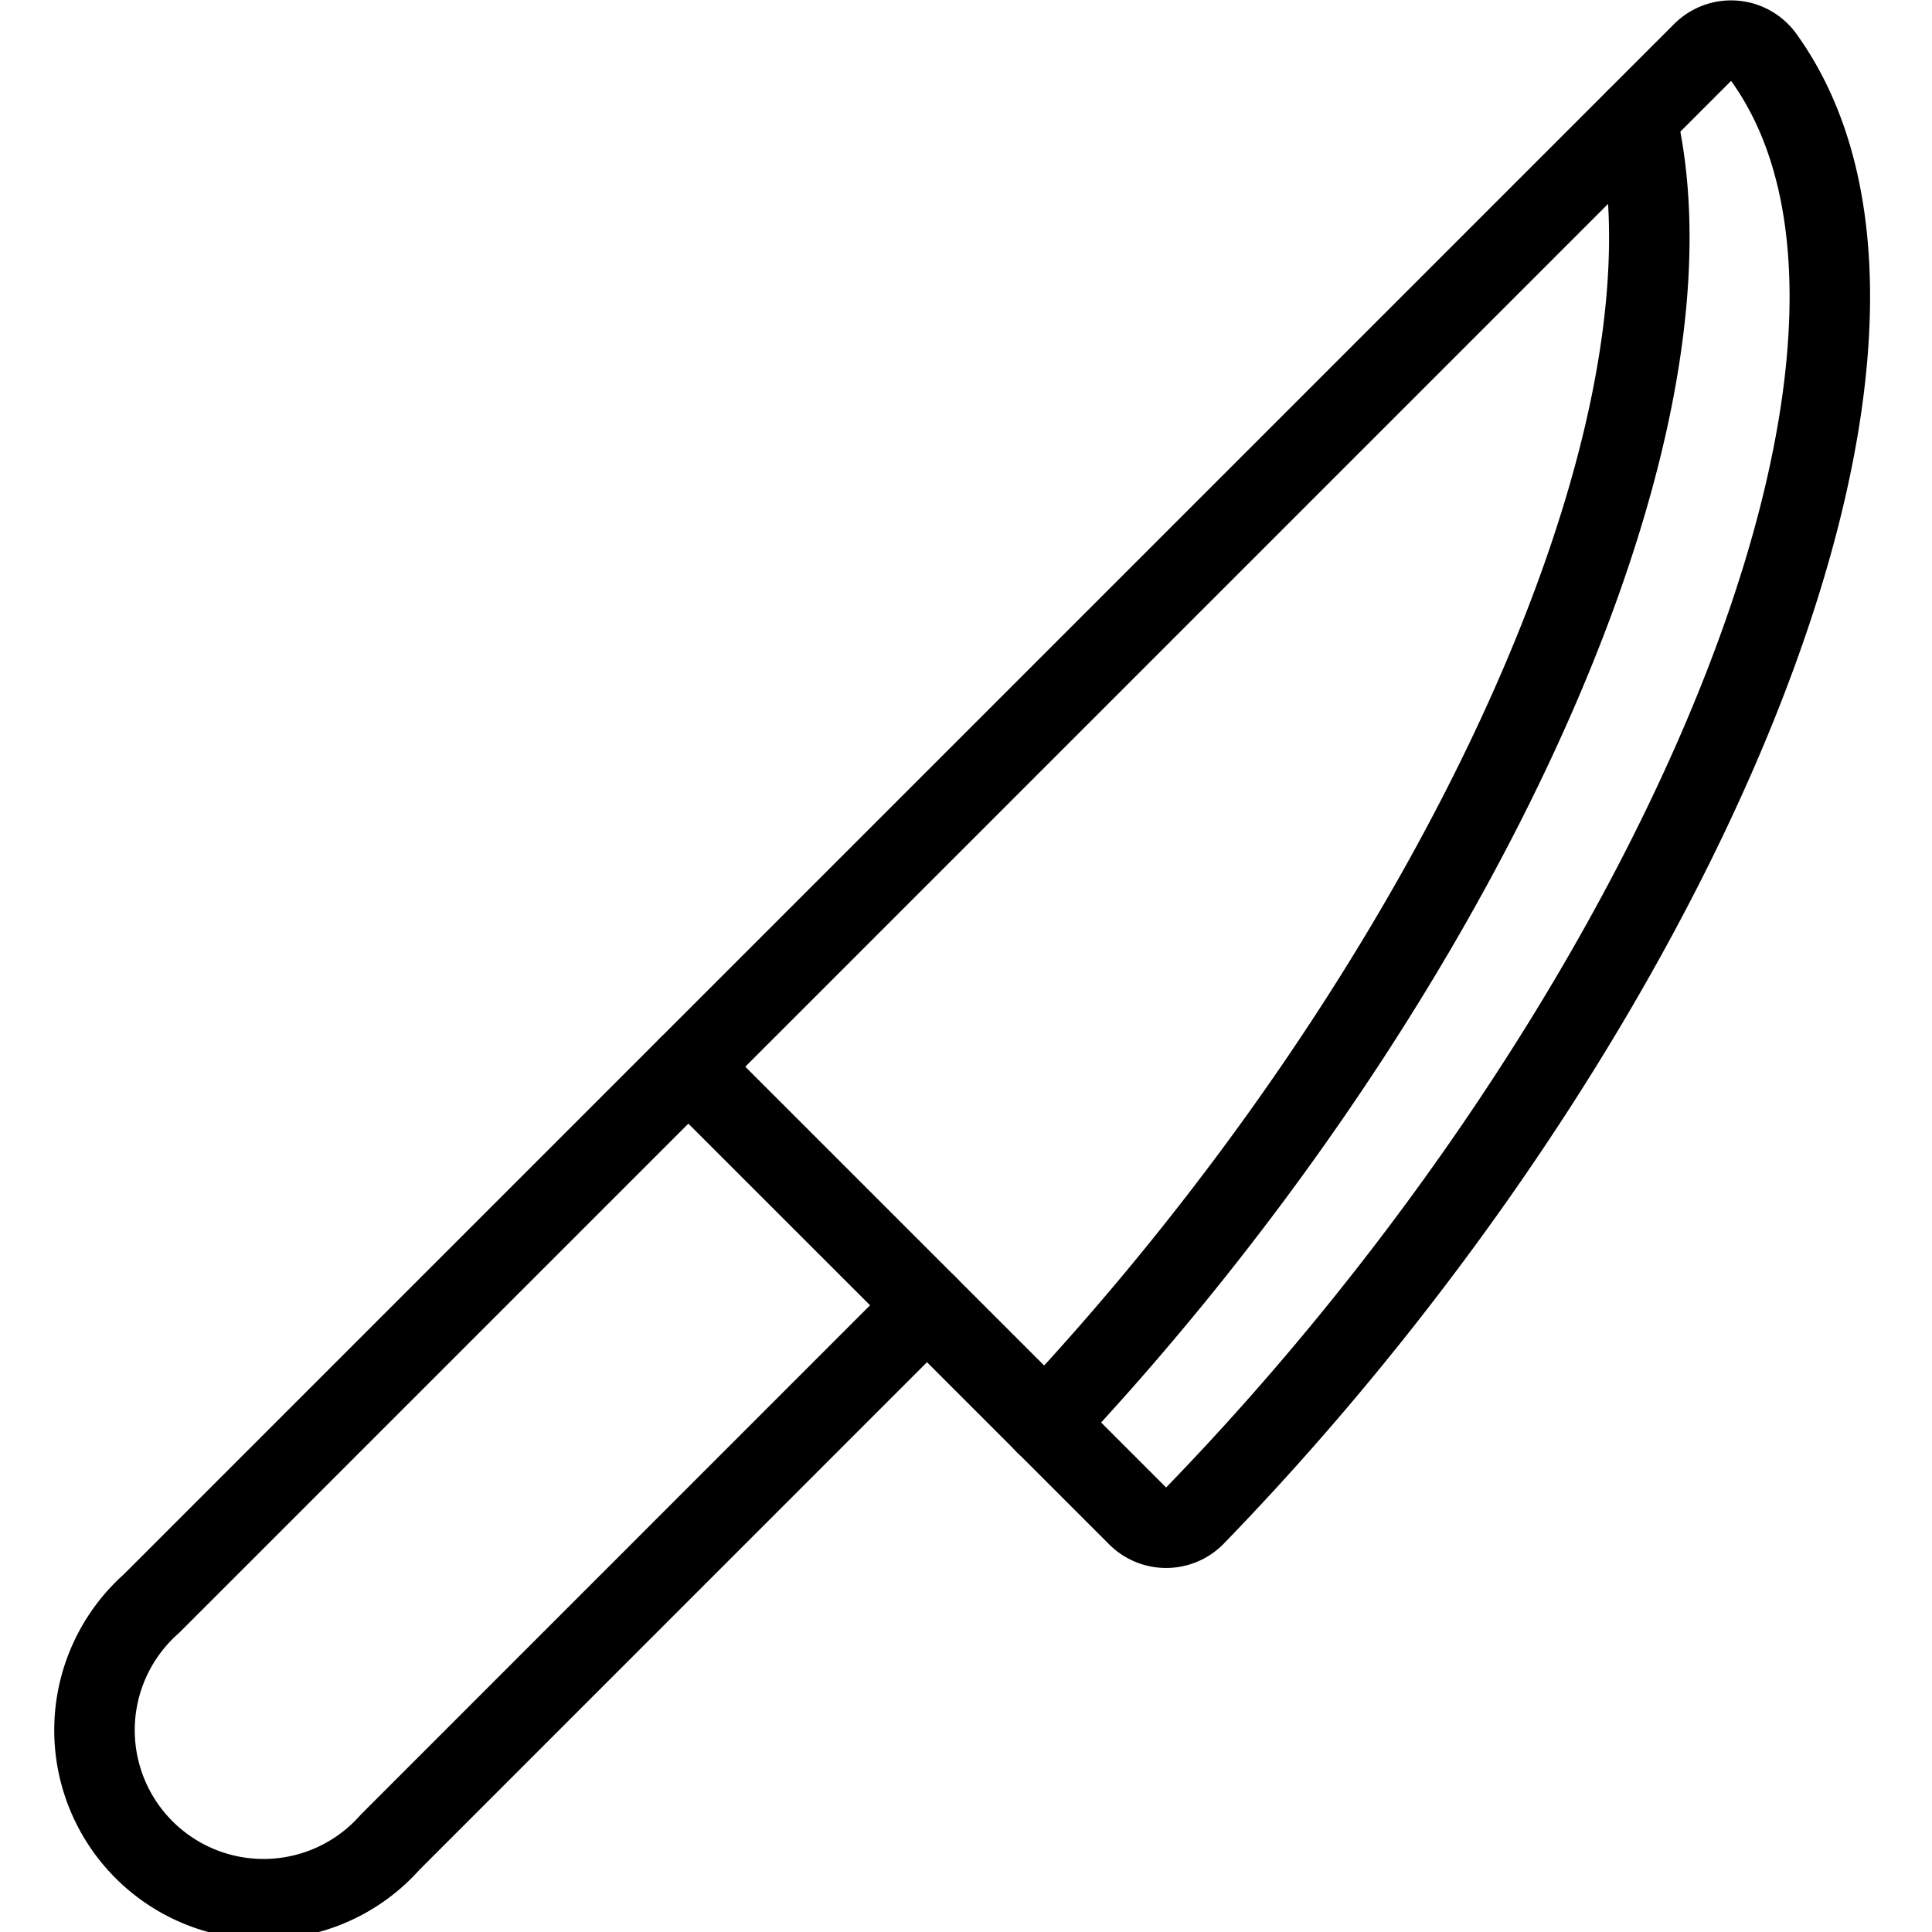
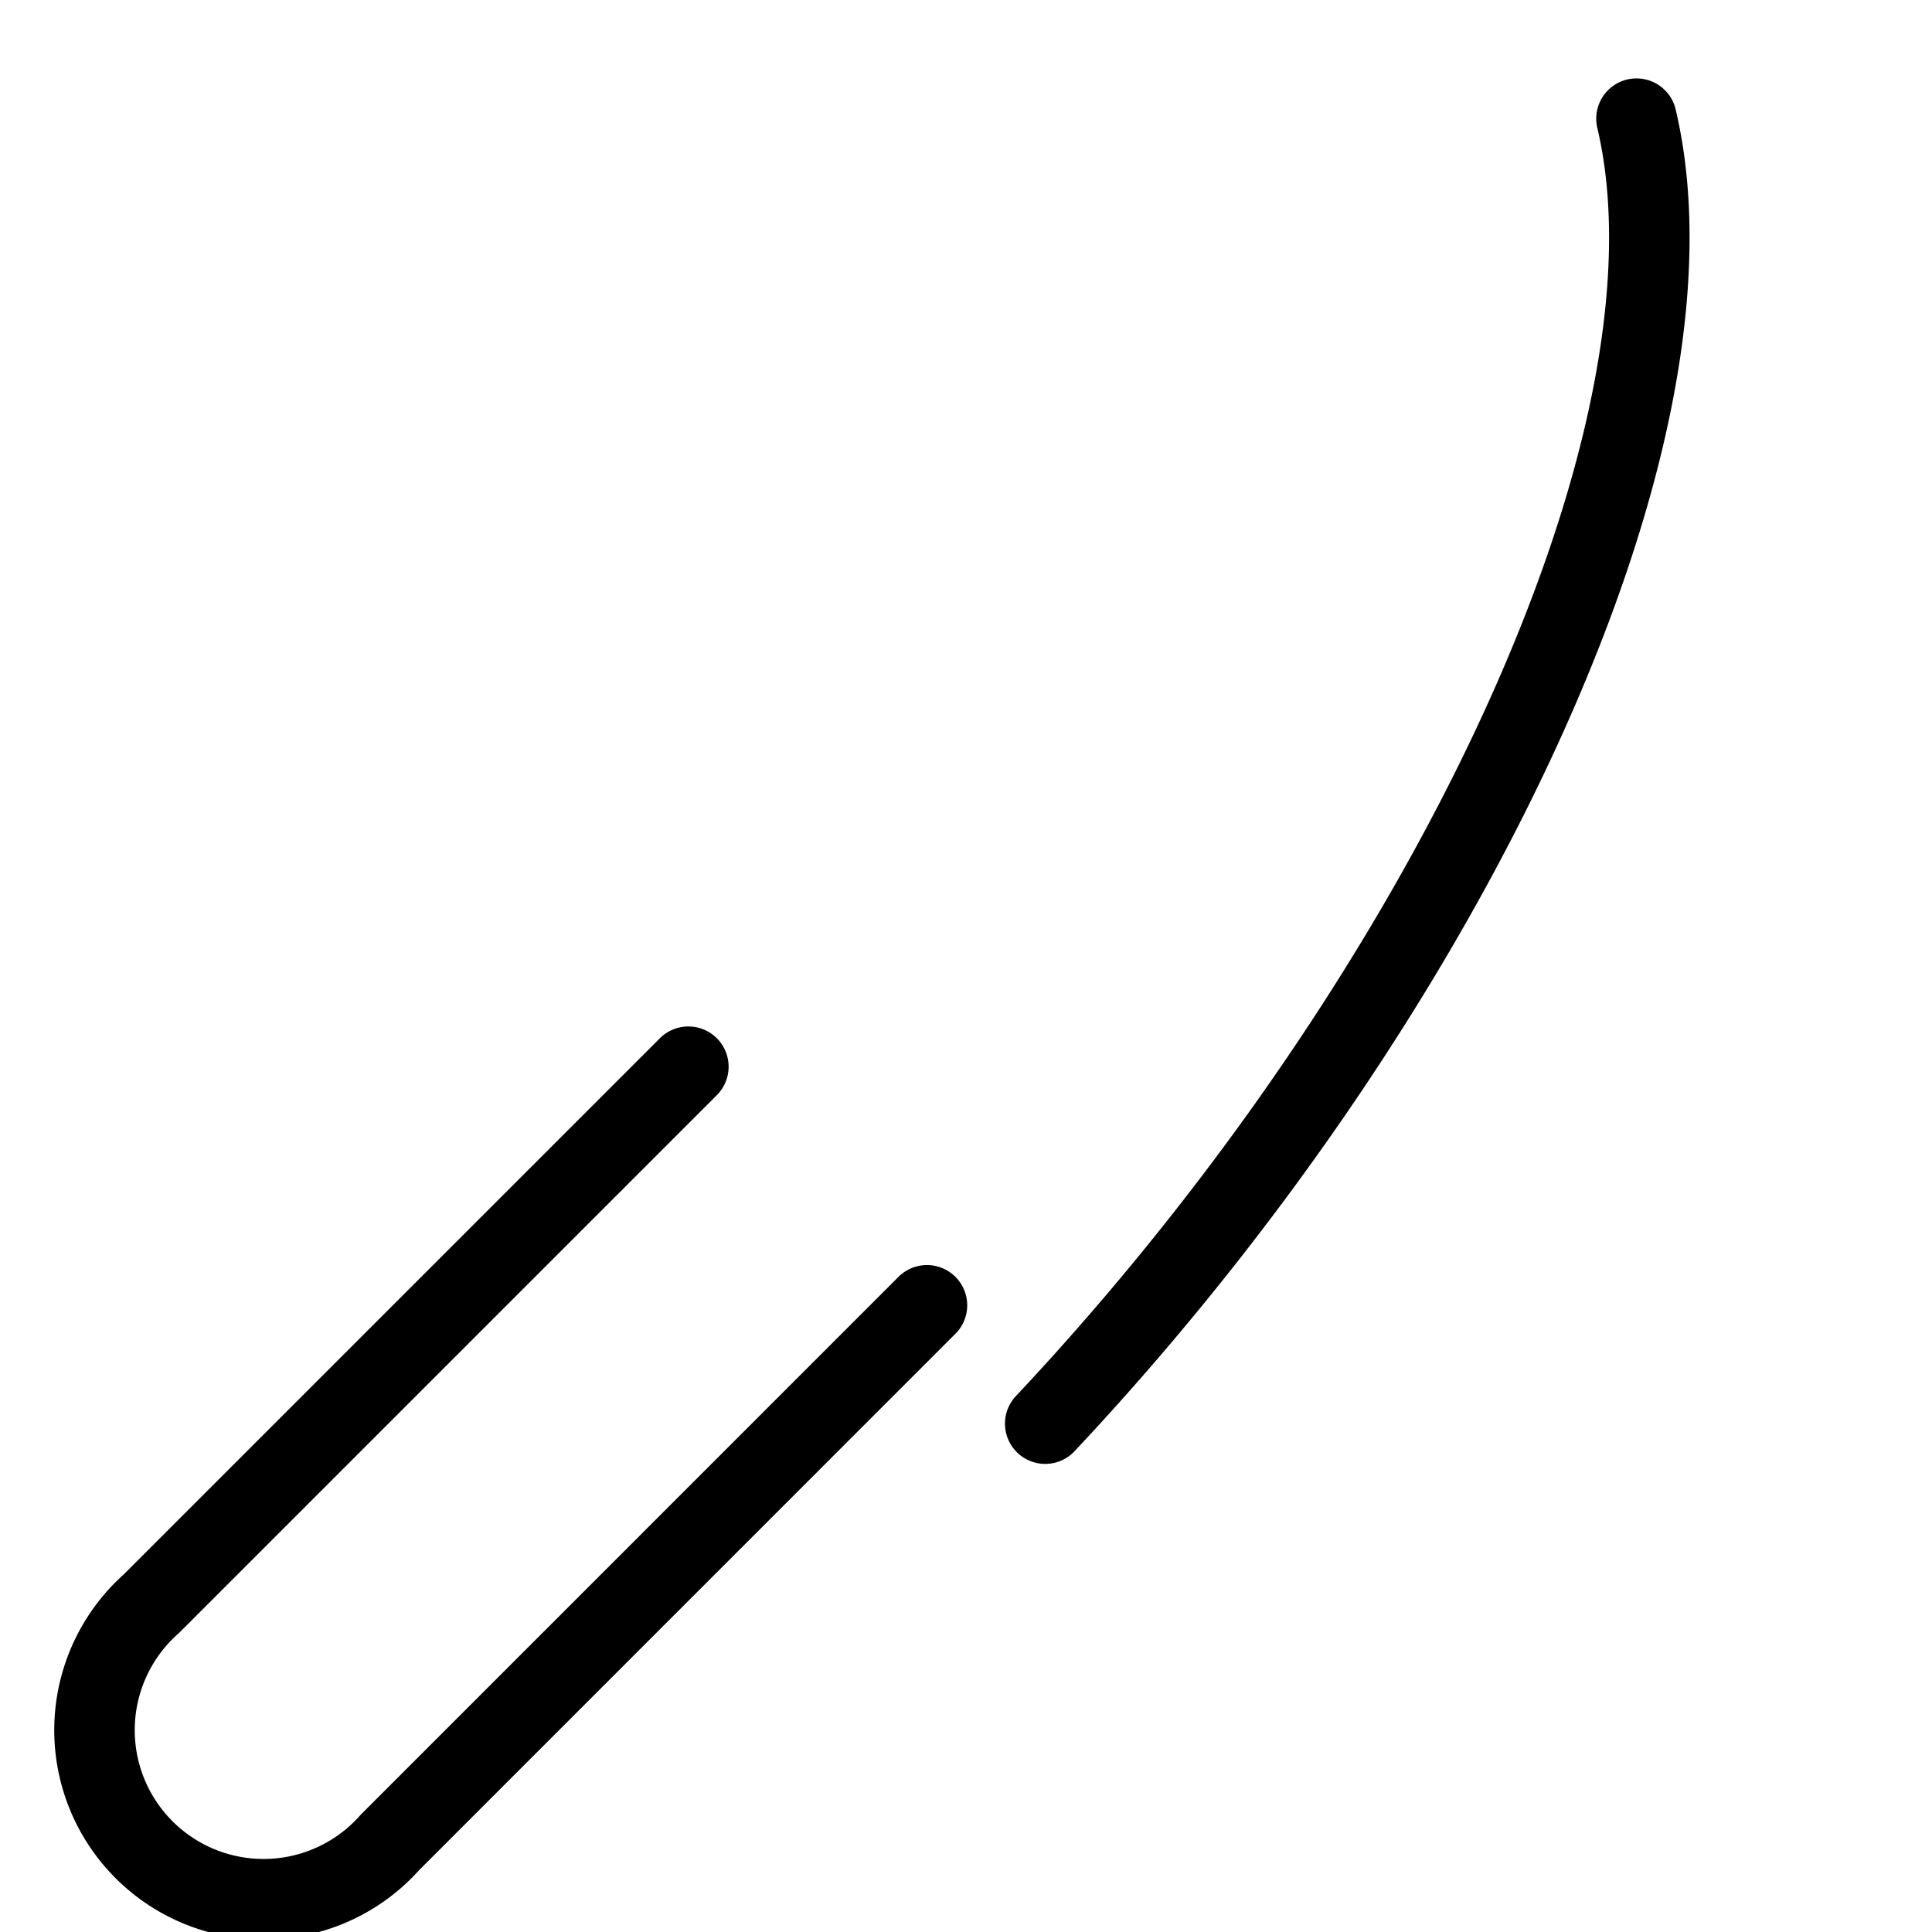
<svg xmlns="http://www.w3.org/2000/svg" viewBox="0 0 24 24" stroke="black">
-   <path d="M14.845 18.826a.5.5 0 0 1-.712.006l-5.582-5.581 12.6-12.6a.5.5 0 0 1 .76.063c2.572 3.58-1.217 12.077-7.066 18.112Z" fill="none" stroke-linecap="round" stroke-linejoin="round" />
  <path d="M20.329 1.474c.943 4-2.4 10.948-7.345 16.211m-4.433-4.434-6.67 6.67a2.1 2.1 0 1 0 2.964 2.965l6.67-6.671" fill="none" stroke-linecap="round" stroke-linejoin="round" />
</svg>